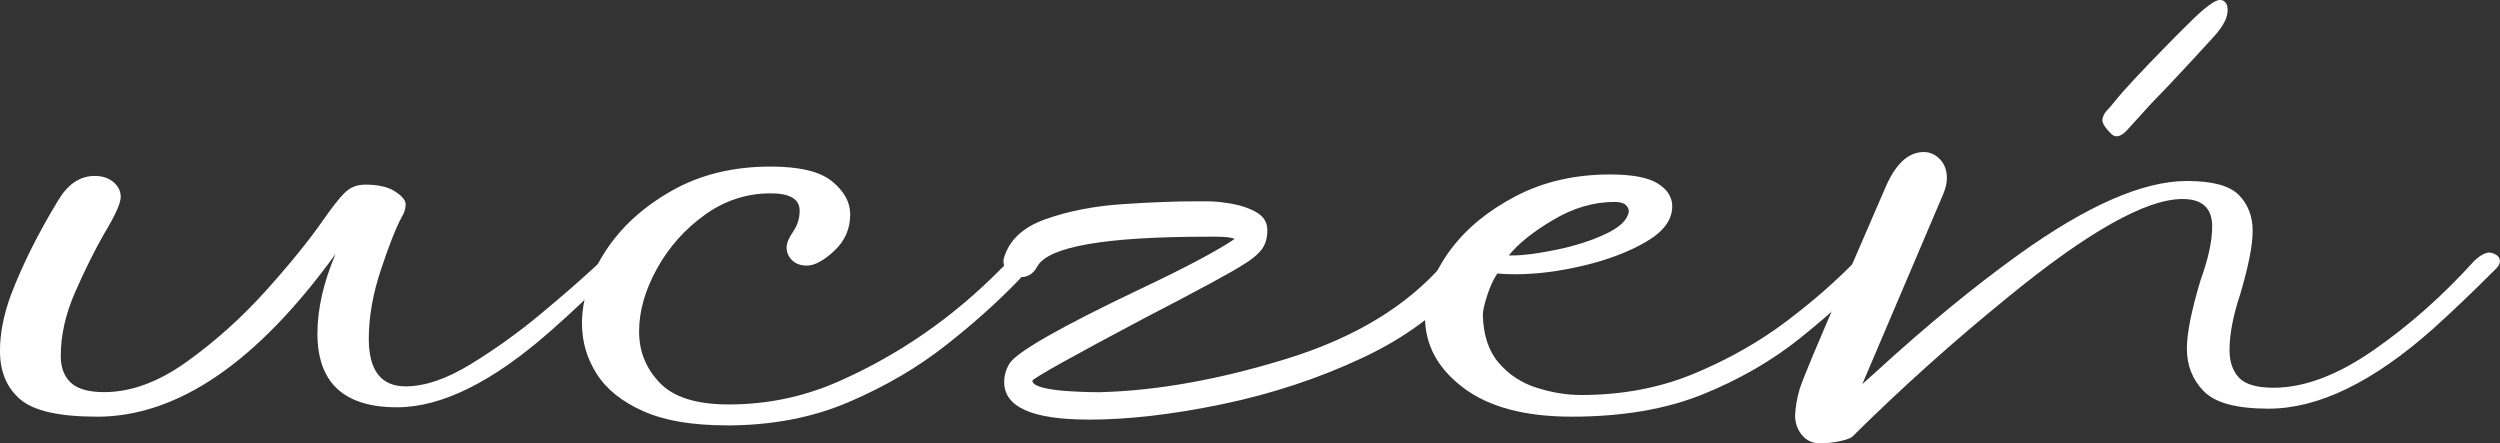
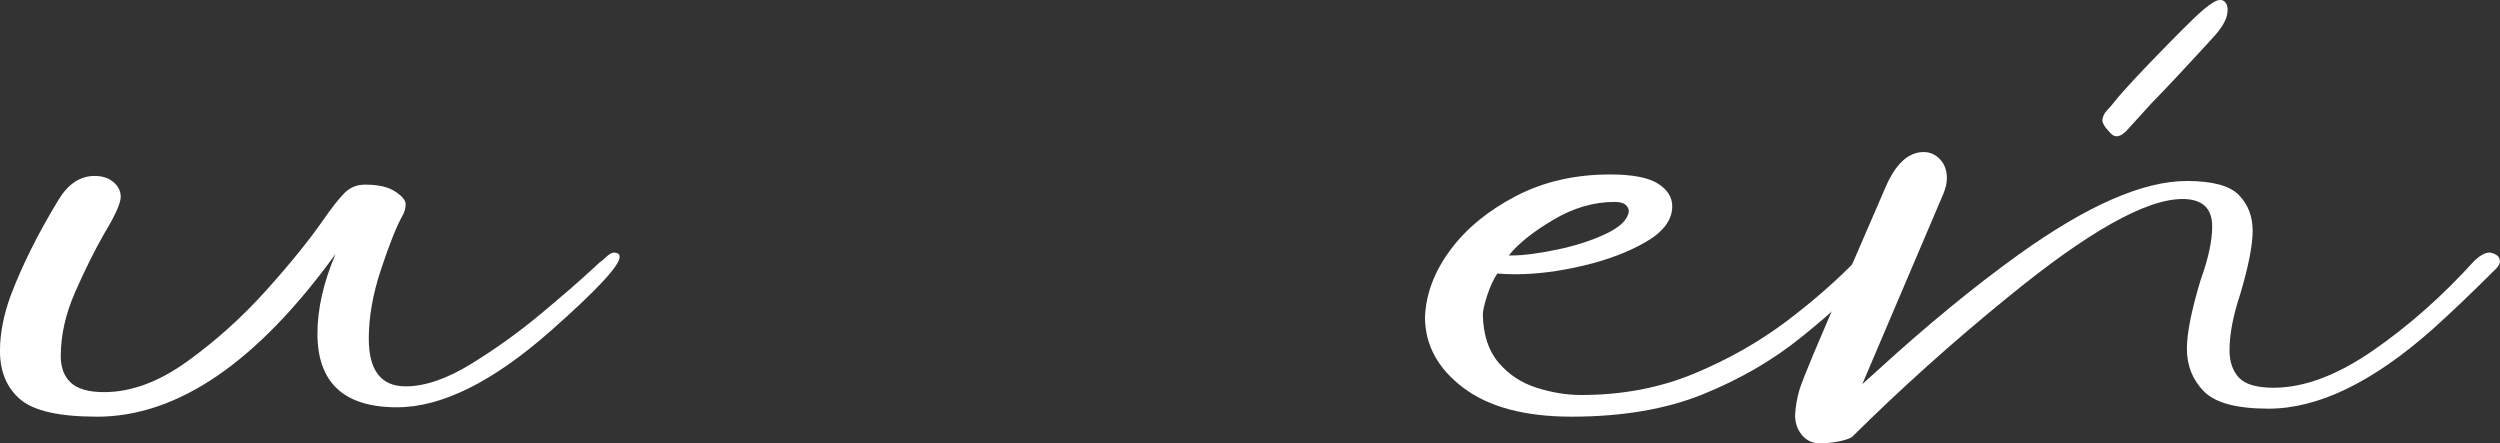
<svg xmlns="http://www.w3.org/2000/svg" id="Layer_2" data-name="Layer 2" viewBox="0 0 762.9 135.31">
  <rect x="0" y="0" width="762.9" height="135.31" fill="#333333" stroke="none" />
  <defs>
    <style>
      .cls-1 {
        fill: #fff;
      }
    </style>
  </defs>
  <g id="uczen">
    <g>
      <g>
        <path class="cls-1" d="M29.56,127.15c-11.47,0-19.27-1.76-23.39-5.29-4.12-3.53-6.18-8.46-6.18-14.78,0-5.29,1.1-10.96,3.31-16.99,3.53-9.27,8.38-18.97,14.56-29.12,2.94-4.85,6.62-7.28,11.03-7.28,2.35,0,4.26.63,5.74,1.88,1.47,1.25,2.21,2.76,2.21,4.52,0,1.91-1.69,5.66-5.07,11.25-2.94,5.15-5.88,11.07-8.82,17.76-2.94,6.69-4.41,13.2-4.41,19.53,0,3.53,1.03,6.25,3.09,8.16,2.06,1.91,5.44,2.87,10.15,2.87,8.24,0,16.69-3.12,25.37-9.38,8.68-6.25,16.66-13.42,23.94-21.51,7.28-8.09,13.13-15.29,17.54-21.62,2.65-3.82,4.82-6.58,6.51-8.27,1.69-1.69,3.78-2.54,6.29-2.54,3.97,0,7.02.7,9.16,2.1,2.13,1.4,3.2,2.69,3.2,3.86,0,1.32-.37,2.57-1.1,3.75-1.77,3.24-3.9,8.6-6.4,16.11-2.5,7.5-3.75,14.56-3.75,21.18,0,9.71,3.75,14.56,11.25,14.56,5.88,0,12.54-2.28,19.97-6.84,7.42-4.56,14.45-9.6,21.07-15.11,6.62-5.51,11.84-10.04,15.66-13.57l2.65-2.43c.29-.15.66-.44,1.1-.88s.95-.88,1.54-1.32c.59-.44,1.1-.66,1.54-.66,1.18,0,1.77.44,1.77,1.32,0,2.65-6.99,10.15-20.96,22.5-17.65,15.59-33.31,23.38-46.99,23.38-16.18,0-24.27-7.5-24.27-22.5,0-7.5,1.84-15.59,5.52-24.27-23.98,33.09-48.24,49.64-72.8,49.64Z" />
-         <path class="cls-1" d="M221.72,129.8c-10.45,0-18.9-1.43-25.37-4.3-6.47-2.87-11.22-6.65-14.23-11.36-3.01-4.71-4.52-9.85-4.52-15.44,0-7.35,2.39-14.71,7.17-22.06,4.78-7.35,11.51-13.49,20.19-18.42,8.68-4.93,18.75-7.39,30.22-7.39,8.83,0,15.08,1.51,18.75,4.52,3.67,3.02,5.52,6.36,5.52,10.04,0,4.41-1.62,8.13-4.85,11.14-3.24,3.02-6.03,4.52-8.38,4.52-1.91,0-3.42-.55-4.52-1.65-1.1-1.1-1.66-2.39-1.66-3.86,0-1.32.66-2.94,1.99-4.85,1.32-1.91,1.99-4.04,1.99-6.4,0-3.53-2.94-5.29-8.83-5.29-7.36,0-14.08,2.21-20.19,6.62-6.1,4.41-10.96,9.89-14.56,16.44-3.61,6.55-5.41,12.91-5.41,19.08s2.1,11.25,6.29,15.66c4.19,4.41,11.21,6.62,21.07,6.62,11.62,0,22.65-2.28,33.09-6.84,18.53-8.09,35.15-19.56,49.86-34.42,3.38-3.38,6.03-5.07,7.94-5.07,1.03.15,1.54.74,1.54,1.76,0,1.47-1.25,3.61-3.75,6.4-6.33,6.62-13.79,13.31-22.39,20.08-8.6,6.77-18.46,12.54-29.56,17.32-11.11,4.78-23.57,7.17-37.39,7.17Z" />
-         <path class="cls-1" d="M332.03,128.03c-17.06,0-25.59-3.82-25.59-11.47,0-1.91.51-3.75,1.54-5.51,2.06-3.53,15.44-11.18,40.15-22.94,13.68-6.47,23.24-11.54,28.68-15.22-1.18-.44-3.02-.66-5.52-.66h-2.87c-31.18,0-48.46,3.02-51.85,9.04-1.18,2.21-2.87,3.31-5.07,3.31-1.62-.29-2.91-.81-3.86-1.54-.96-.73-1.43-1.99-1.43-3.75,1.47-5.74,5.7-9.85,12.69-12.35,6.98-2.5,14.82-4.04,23.5-4.63,8.68-.59,16.25-.88,22.72-.88h3.31c2.21,0,4.74.26,7.61.77,2.87.52,5.37,1.4,7.5,2.65,2.13,1.25,3.2,3.05,3.2,5.41,0,2.5-.63,4.52-1.88,6.07-1.25,1.54-3.13,3.05-5.62,4.52-3.39,2.21-13.31,7.58-29.78,16.11-22.21,11.77-33.68,18.17-34.42,19.19,0,1.47,3.09,2.5,9.27,3.09,3.97.3,7.72.44,11.25.44,17.5-.44,36.58-3.86,57.25-10.26,20.66-6.4,36.59-16.07,47.77-29.01,2.21-2.21,3.97-3.31,5.29-3.31.88,0,1.62.37,2.21,1.1.59.74.88,1.69.88,2.87,0,1.47-.59,3.02-1.76,4.63-7.65,9.42-18.13,17.25-31.44,23.5-13.31,6.25-27.54,10.96-42.69,14.12-15.15,3.16-28.83,4.74-41.04,4.74Z" />
        <path class="cls-1" d="M479.63,127.15c-14.27,0-25.3-2.94-33.09-8.82-7.79-5.88-11.69-13.09-11.69-21.62.3-7.06,2.87-13.86,7.72-20.41,4.85-6.54,11.51-12.02,19.97-16.44,8.46-4.41,18.05-6.62,28.79-6.62,6.76,0,11.62.92,14.56,2.76,2.94,1.84,4.41,4.16,4.41,6.95,0,4.12-2.65,7.72-7.94,10.81-5.29,3.09-11.66,5.52-19.08,7.28-7.43,1.77-14.38,2.65-20.85,2.65-1.91,0-3.75-.07-5.52-.22-1.18,1.77-2.21,4.01-3.09,6.73-.88,2.72-1.32,4.67-1.32,5.85.14,6.18,1.76,11.07,4.85,14.67,3.09,3.61,6.95,6.14,11.58,7.61,4.63,1.47,9.16,2.21,13.57,2.21,12.5,0,23.97-2.17,34.42-6.51,10.44-4.34,19.86-9.67,28.24-15.99,8.38-6.32,15.74-12.8,22.06-19.42,1.32-1.03,2.72-1.54,4.19-1.54.88,0,1.69.19,2.43.55.73.37,1.1.92,1.1,1.65,0,.44-.37,1.03-1.1,1.76-7.5,7.65-15.59,14.97-24.27,21.95-8.68,6.99-18.64,12.76-29.89,17.32-11.25,4.56-24.6,6.84-40.04,6.84ZM461.53,77.95c3.38,0,7.91-.59,13.57-1.77,5.66-1.17,10.66-2.79,15-4.85,4.34-2.06,6.65-4.34,6.95-6.84,0-.73-.33-1.4-.99-1.99-.66-.59-1.8-.88-3.42-.88-6.33,0-12.58,1.84-18.75,5.52-6.18,3.68-10.67,7.28-13.46,10.81h1.1Z" />
        <path class="cls-1" d="M555.52,135.31c-2.35,0-4.23-.85-5.63-2.54-1.4-1.69-2.1-3.72-2.1-6.07.15-2.65.59-5.22,1.32-7.72,1.03-3.38,5.74-14.63,14.12-33.75l12.13-28.02c3.09-7.21,6.98-10.81,11.69-10.81,1.91,0,3.56.74,4.96,2.21,1.4,1.47,2.1,3.38,2.1,5.74,0,1.47-.37,3.09-1.1,4.85l-24.71,58.02,4.41-3.97c15.29-13.97,29.71-25.81,43.24-35.52,20.88-15,38.02-22.5,51.4-22.5,7.79,0,13.09,1.43,15.88,4.3,2.79,2.87,4.19,6.51,4.19,10.92s-1.25,10.67-3.75,19.19c-2.21,6.62-3.31,12.35-3.31,17.21,0,3.53.96,6.33,2.87,8.38,1.91,2.06,5.44,3.09,10.59,3.09,9.27,0,19.38-3.79,30.33-11.36,10.96-7.57,21.29-16.73,31-27.47,1.76-1.62,3.31-2.43,4.63-2.43.88.15,1.62.44,2.21.88.59.44.88,1.03.88,1.76s-.37,1.47-1.1,2.21c-7.36,7.36-13.83,13.53-19.41,18.53-18.24,16.18-34.93,24.27-50.08,24.27-9.71,0-16.29-1.76-19.75-5.29-3.46-3.53-5.18-7.87-5.18-13.02,0-4.71,1.4-11.69,4.19-20.96,2.35-6.47,3.53-11.91,3.53-16.33,0-5.59-3.02-8.38-9.05-8.38-11.18,0-29.05,10.08-53.61,30.22-16.47,13.39-32.21,27.5-47.21,42.36-.88.59-2.32,1.07-4.3,1.43-1.99.37-3.79.55-5.41.55Z" />
      </g>
      <path class="cls-1" d="M648.91,39.92c-1.83,1.86-3.37,2.17-4.63.94-1.99-1.96-2.89-3.46-2.69-4.5.2-1.04.65-1.92,1.36-2.65s1.48-1.61,2.32-2.68c2.46-3.13,8.02-9.11,16.69-17.94,2.42-2.46,4.83-4.87,7.24-7.22,2.41-2.35,4.42-4.03,6.04-5.04,1.61-1.01,2.84-1.11,3.68-.28.84.83,1.07,2.17.68,4.03-.39,1.86-1.76,4.11-4.14,6.73-8.35,9.14-14.65,15.87-18.9,20.19l-7.65,8.42Z" />
    </g>
  </g>
</svg>